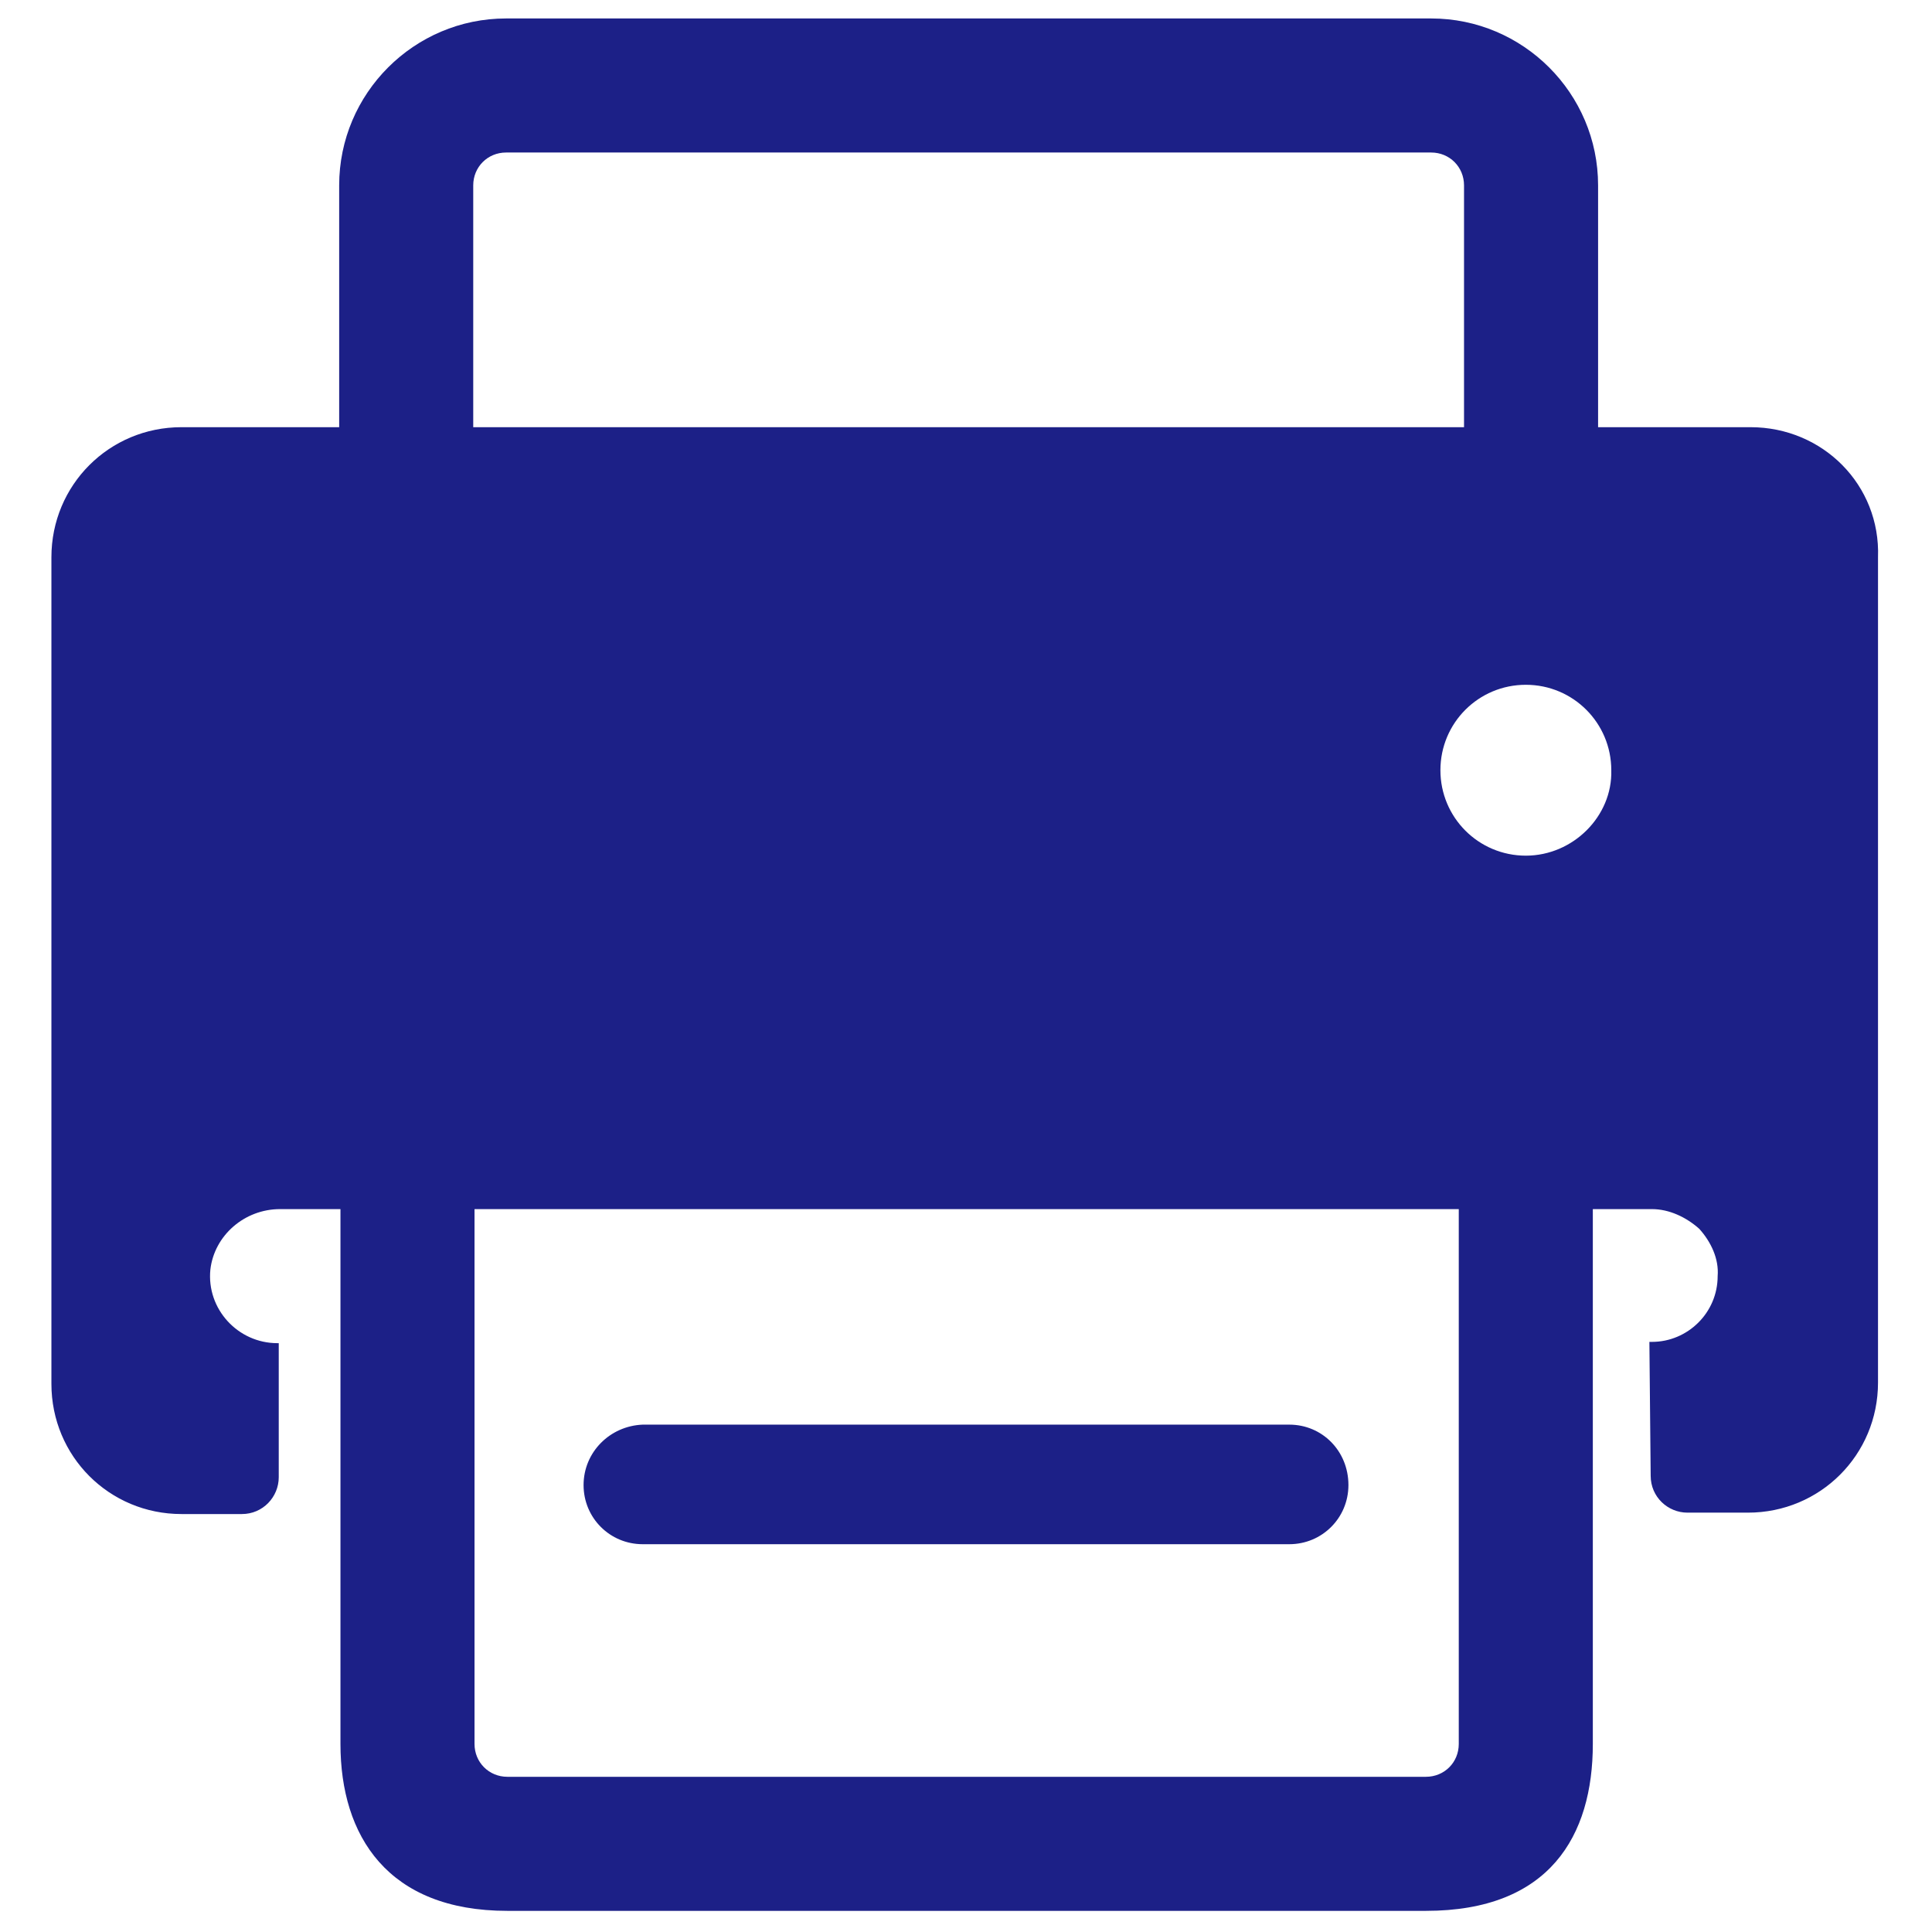
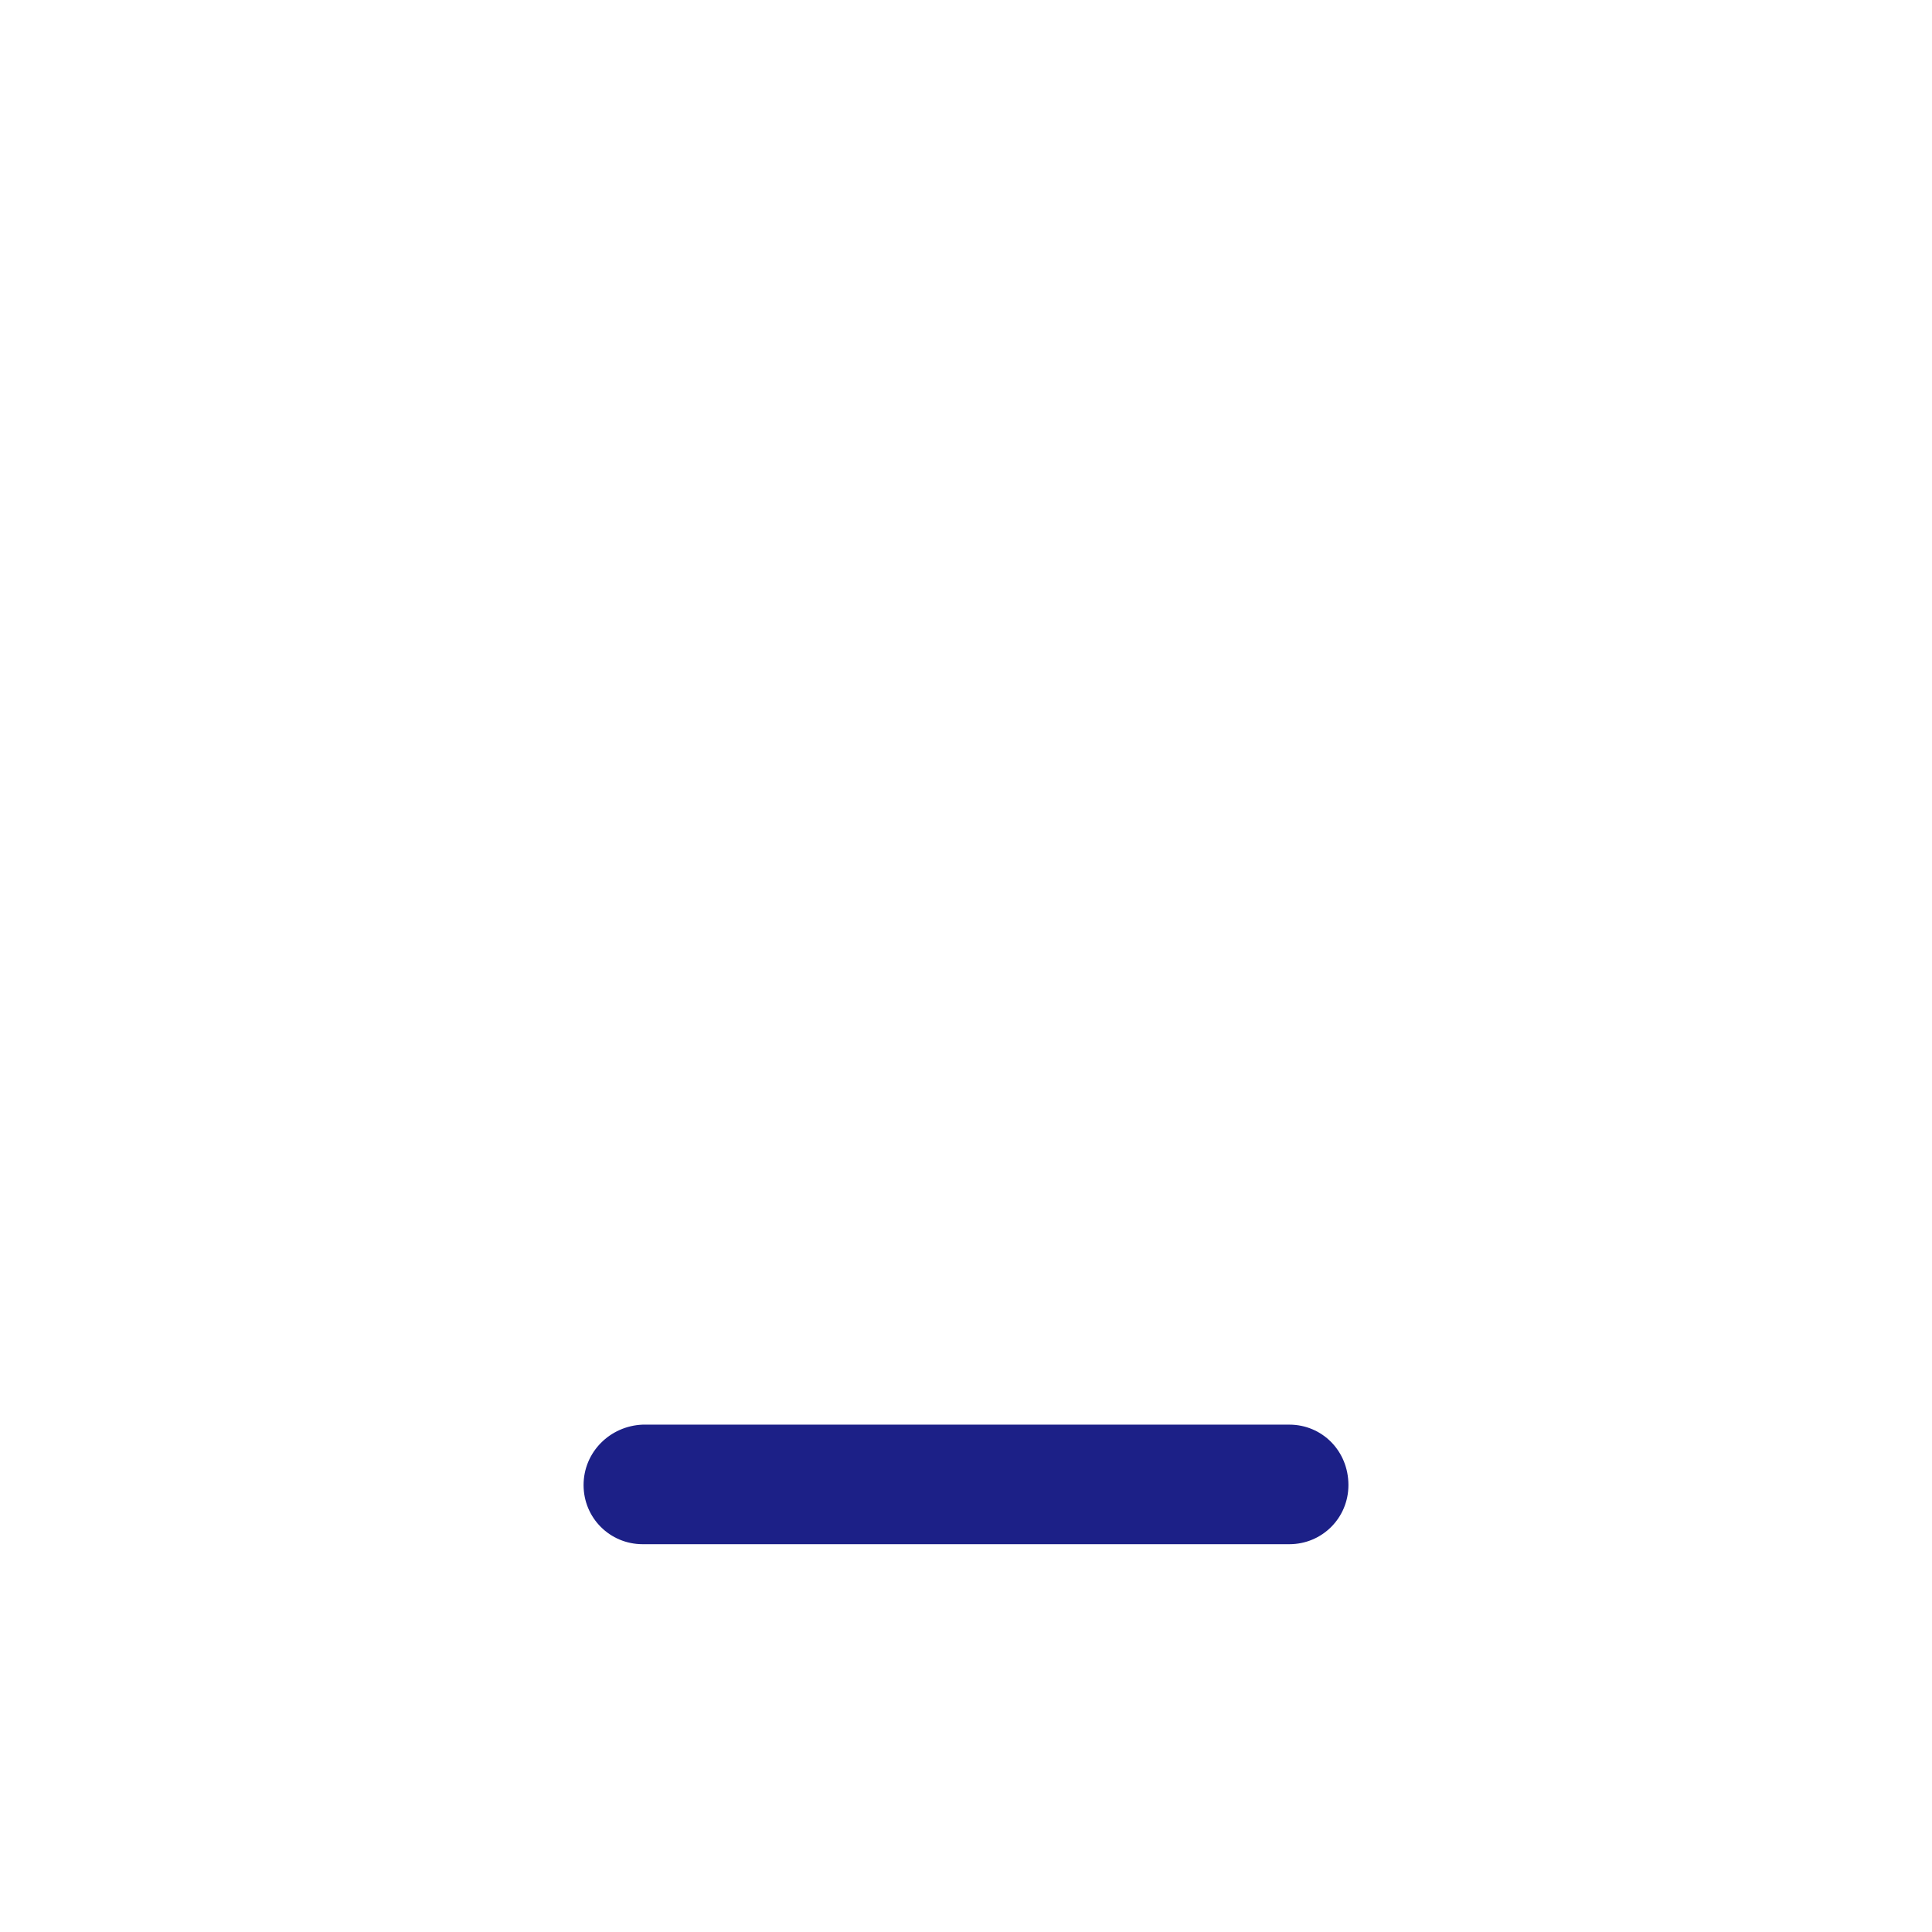
<svg xmlns="http://www.w3.org/2000/svg" width="18px" height="18px" viewBox="0 0 18 18" version="1.1">
  <title>传真</title>
  <g id="页面-1" stroke="none" stroke-width="1" fill="none" fill-rule="evenodd">
    <g id="Contact" transform="translate(-321, -916)" fill="#1C2087" fill-rule="nonzero">
      <g id="编组-5" transform="translate(320.356, 749)">
        <g id="传真" transform="translate(0.644, 167)">
          <path d="M5.988,14.387 C5.682,14.387 5.437,14.142 5.437,13.836 C5.437,13.53 5.682,13.285 5.988,13.273 L12.012,13.273 C12.318,13.273 12.563,13.518 12.563,13.836 C12.563,14.142 12.318,14.387 12.012,14.387 L5.988,14.387 Z" id="路径" />
-           <path d="M16.309,3.98 L14.889,3.98 L14.889,1.727 C14.889,0.87 14.191,0.172 13.334,0.172 L4.715,0.172 C3.858,0.172 3.16,0.87 3.16,1.727 L3.16,3.98 L1.691,3.98 C1.017,3.98 0.479,4.519 0.479,5.192 L0.479,12.893 C0.479,13.567 1.017,14.106 1.691,14.106 L2.254,14.106 C2.45,14.106 2.597,13.946 2.597,13.763 L2.597,12.514 L2.584,12.514 C2.217,12.514 1.923,12.196 1.96,11.828 C1.997,11.51 2.278,11.265 2.609,11.265 L3.172,11.265 L3.172,16.248 C3.172,17.105 3.613,17.803 4.727,17.803 L13.285,17.803 C14.436,17.803 14.84,17.105 14.84,16.248 L14.84,11.265 L15.391,11.265 C15.55,11.265 15.709,11.339 15.832,11.449 C15.942,11.571 16.016,11.73 16.003,11.889 C16.003,12.232 15.722,12.502 15.391,12.502 L15.367,12.502 L15.379,13.75 C15.379,13.946 15.538,14.093 15.722,14.093 L16.285,14.093 C16.958,14.093 17.497,13.555 17.497,12.881 L17.497,5.192 C17.521,4.519 16.983,3.98 16.309,3.98 L16.309,3.98 Z M4.409,1.727 C4.409,1.556 4.543,1.421 4.715,1.421 L13.334,1.421 C13.506,1.421 13.64,1.556 13.64,1.727 L13.64,3.98 L4.409,3.98 L4.409,1.727 Z M13.591,16.248 C13.591,16.42 13.457,16.554 13.285,16.554 L4.727,16.554 C4.556,16.554 4.421,16.42 4.421,16.248 L4.421,11.265 L13.591,11.265 L13.591,16.248 Z M14.216,7.972 C13.775,7.972 13.42,7.616 13.42,7.176 C13.42,6.735 13.775,6.38 14.216,6.38 C14.656,6.38 15.012,6.735 15.012,7.176 C15.024,7.604 14.656,7.972 14.216,7.972 Z" id="形状" />
        </g>
      </g>
    </g>
  </g>
</svg>